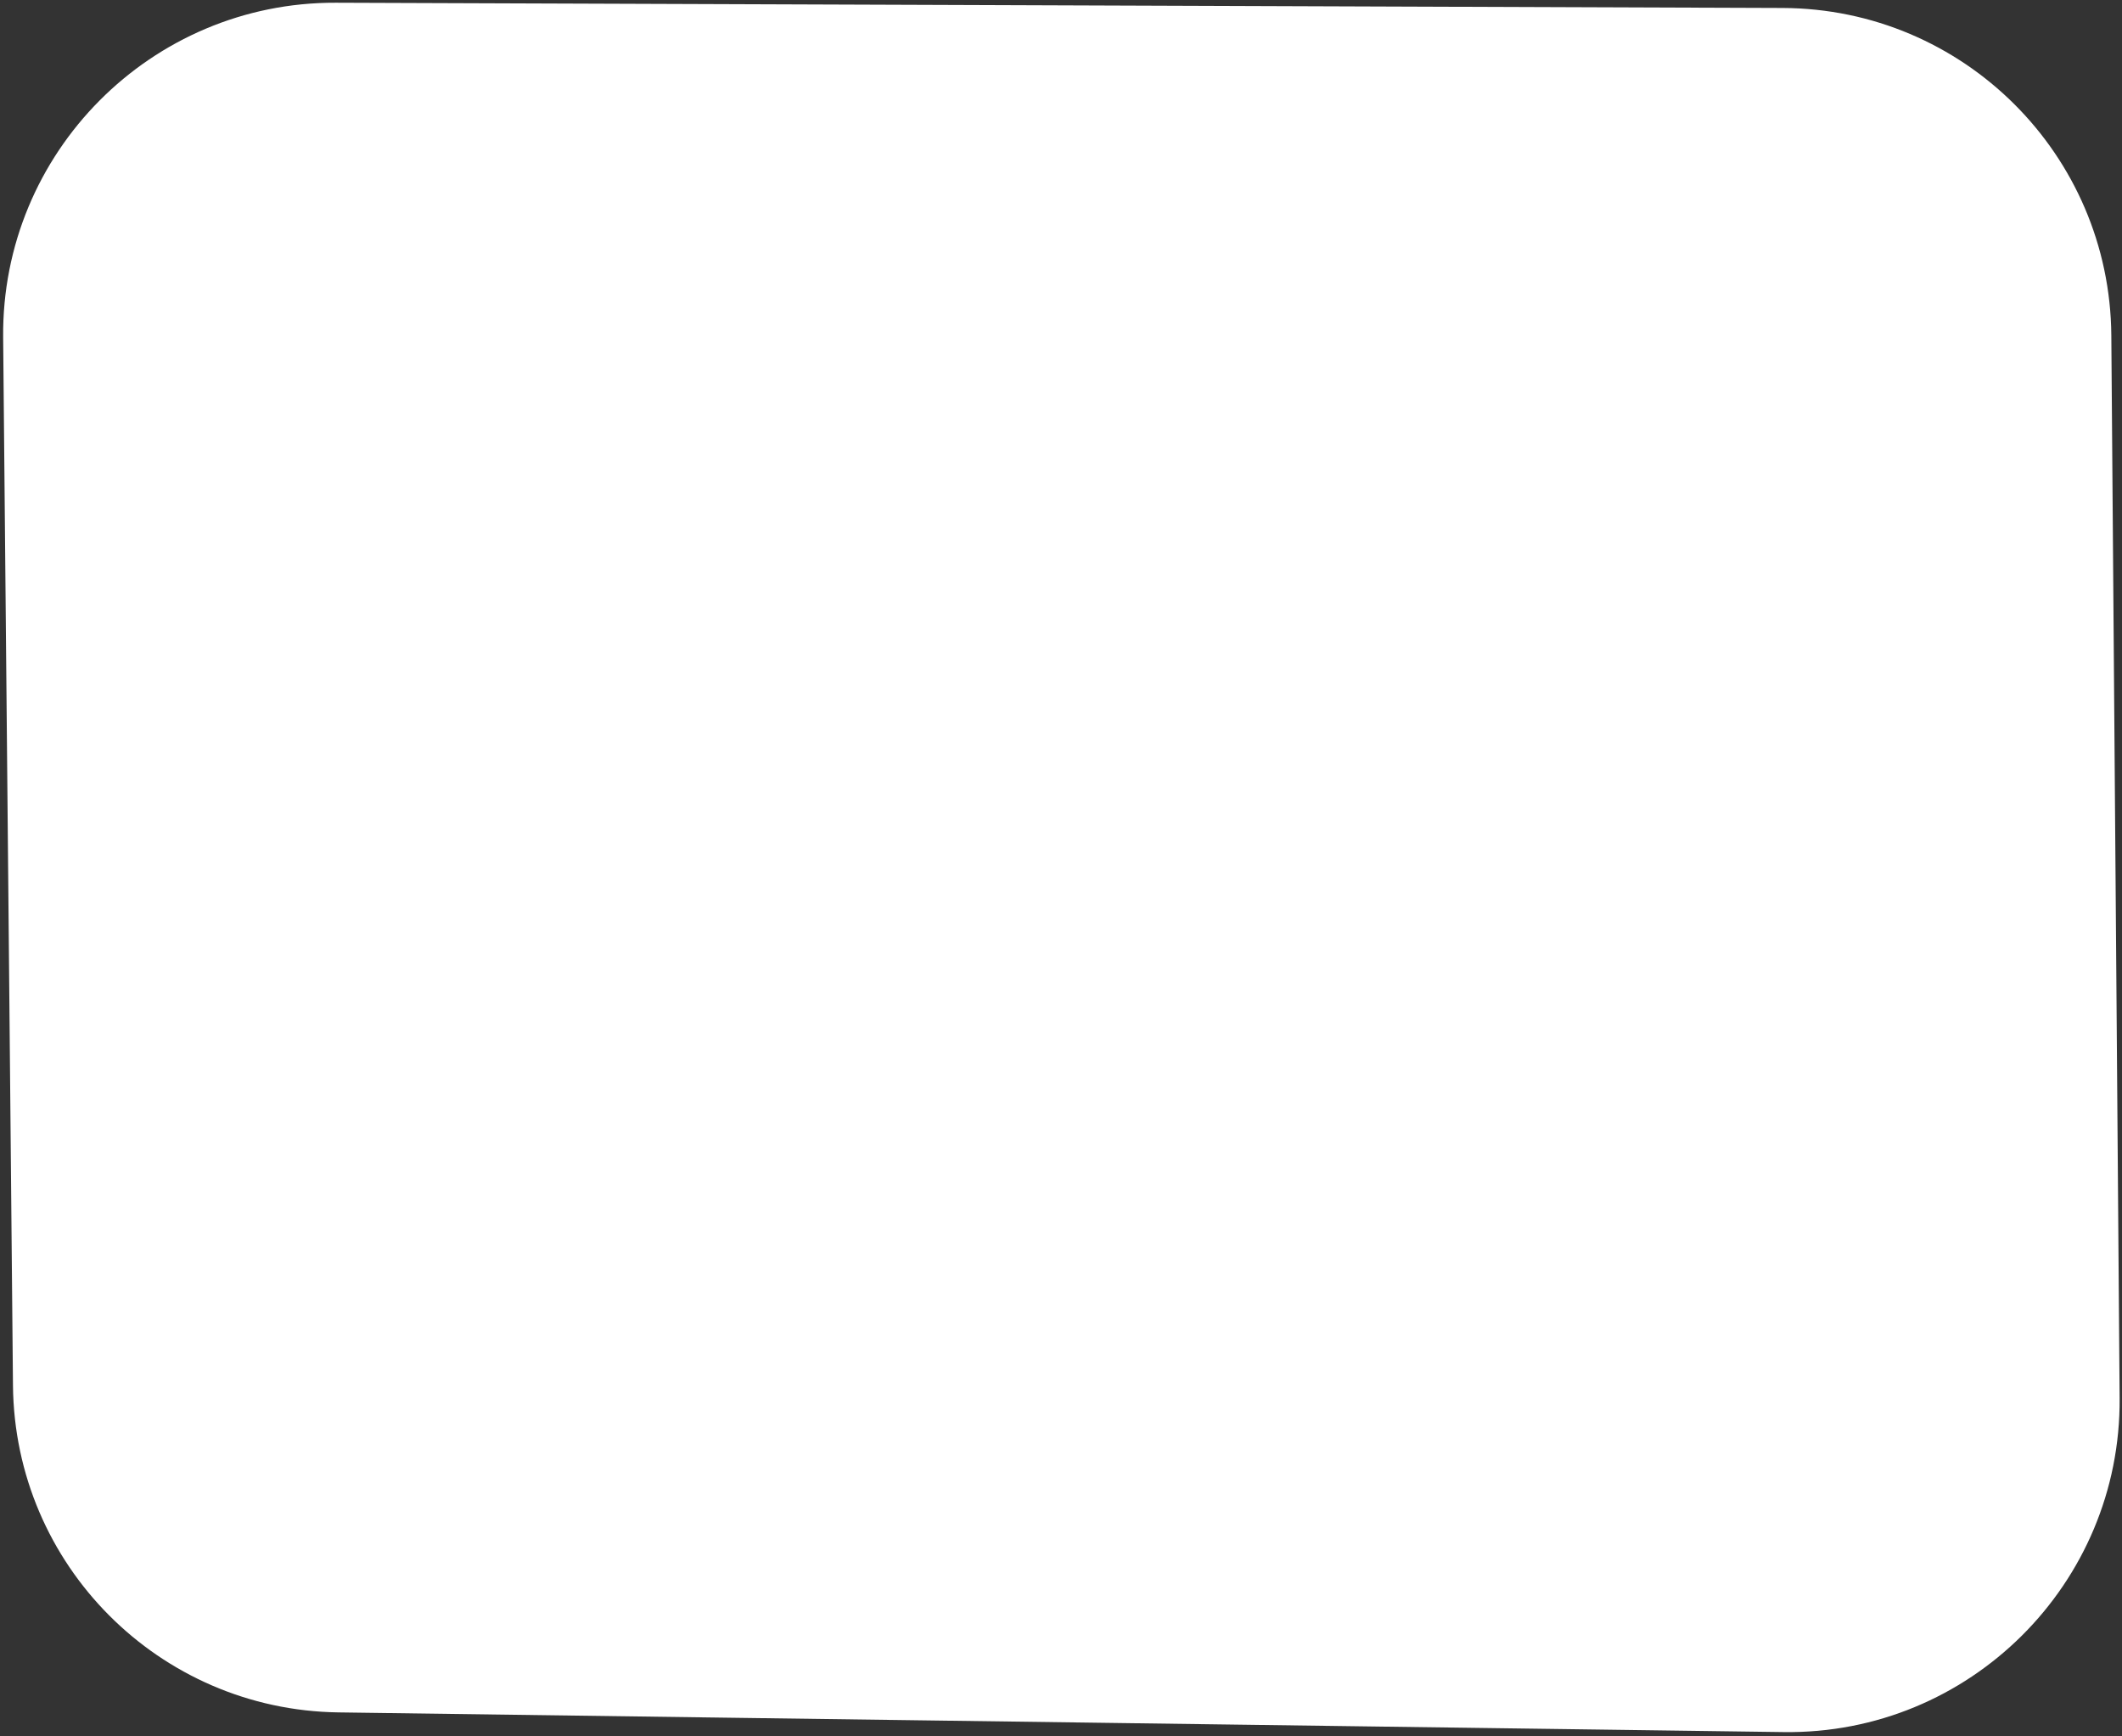
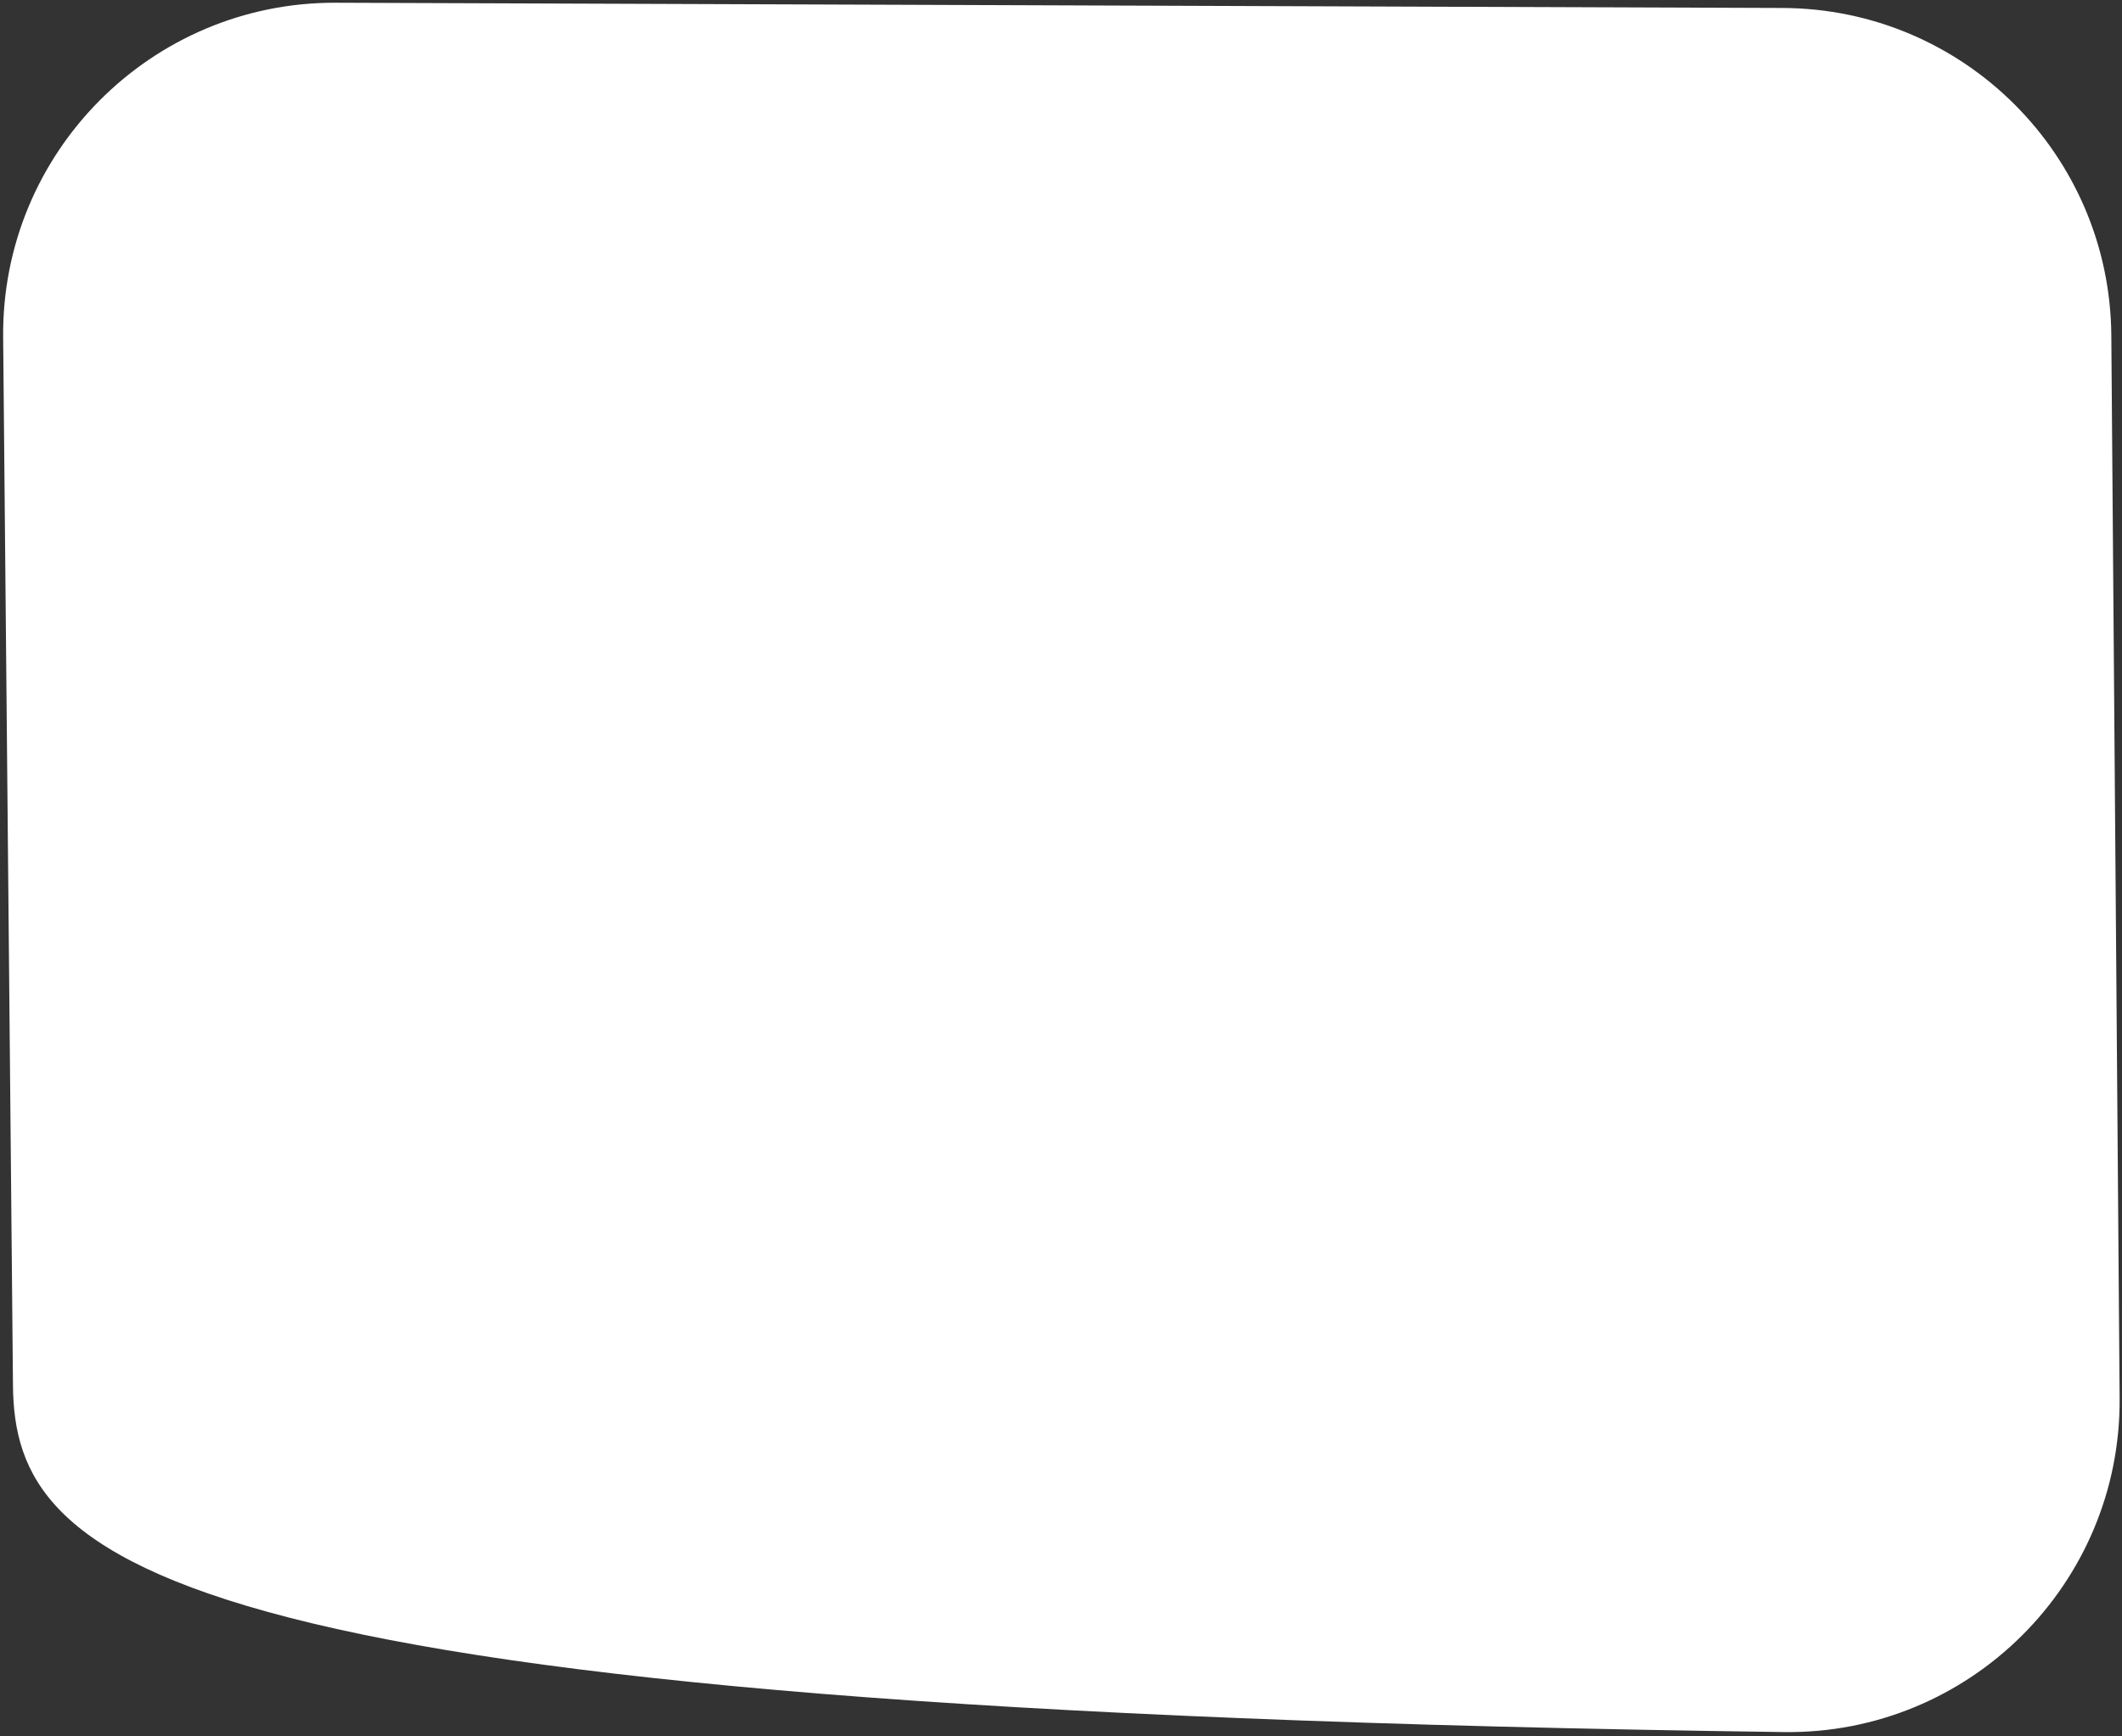
<svg xmlns="http://www.w3.org/2000/svg" width="308" height="252" viewBox="0 0 308 252" fill="none">
  <rect x="0" y="0" width="308" height="252" fill="#333333" stroke="none" />
-   <path d="M0.457 48.952C0.206 22.159 21.939 0.3 48.732 0.397L258.731 1.157C284.984 1.252 306.245 22.424 306.45 48.678L307.656 202.899C307.867 229.851 285.85 251.742 258.9 251.375L49.122 248.519C23.087 248.164 2.127 227.115 1.883 201.077L0.457 48.952Z" fill="white" />
+   <path d="M0.457 48.952C0.206 22.159 21.939 0.3 48.732 0.397L258.731 1.157C284.984 1.252 306.245 22.424 306.45 48.678L307.656 202.899C307.867 229.851 285.85 251.742 258.9 251.375C23.087 248.164 2.127 227.115 1.883 201.077L0.457 48.952Z" fill="white" />
</svg>